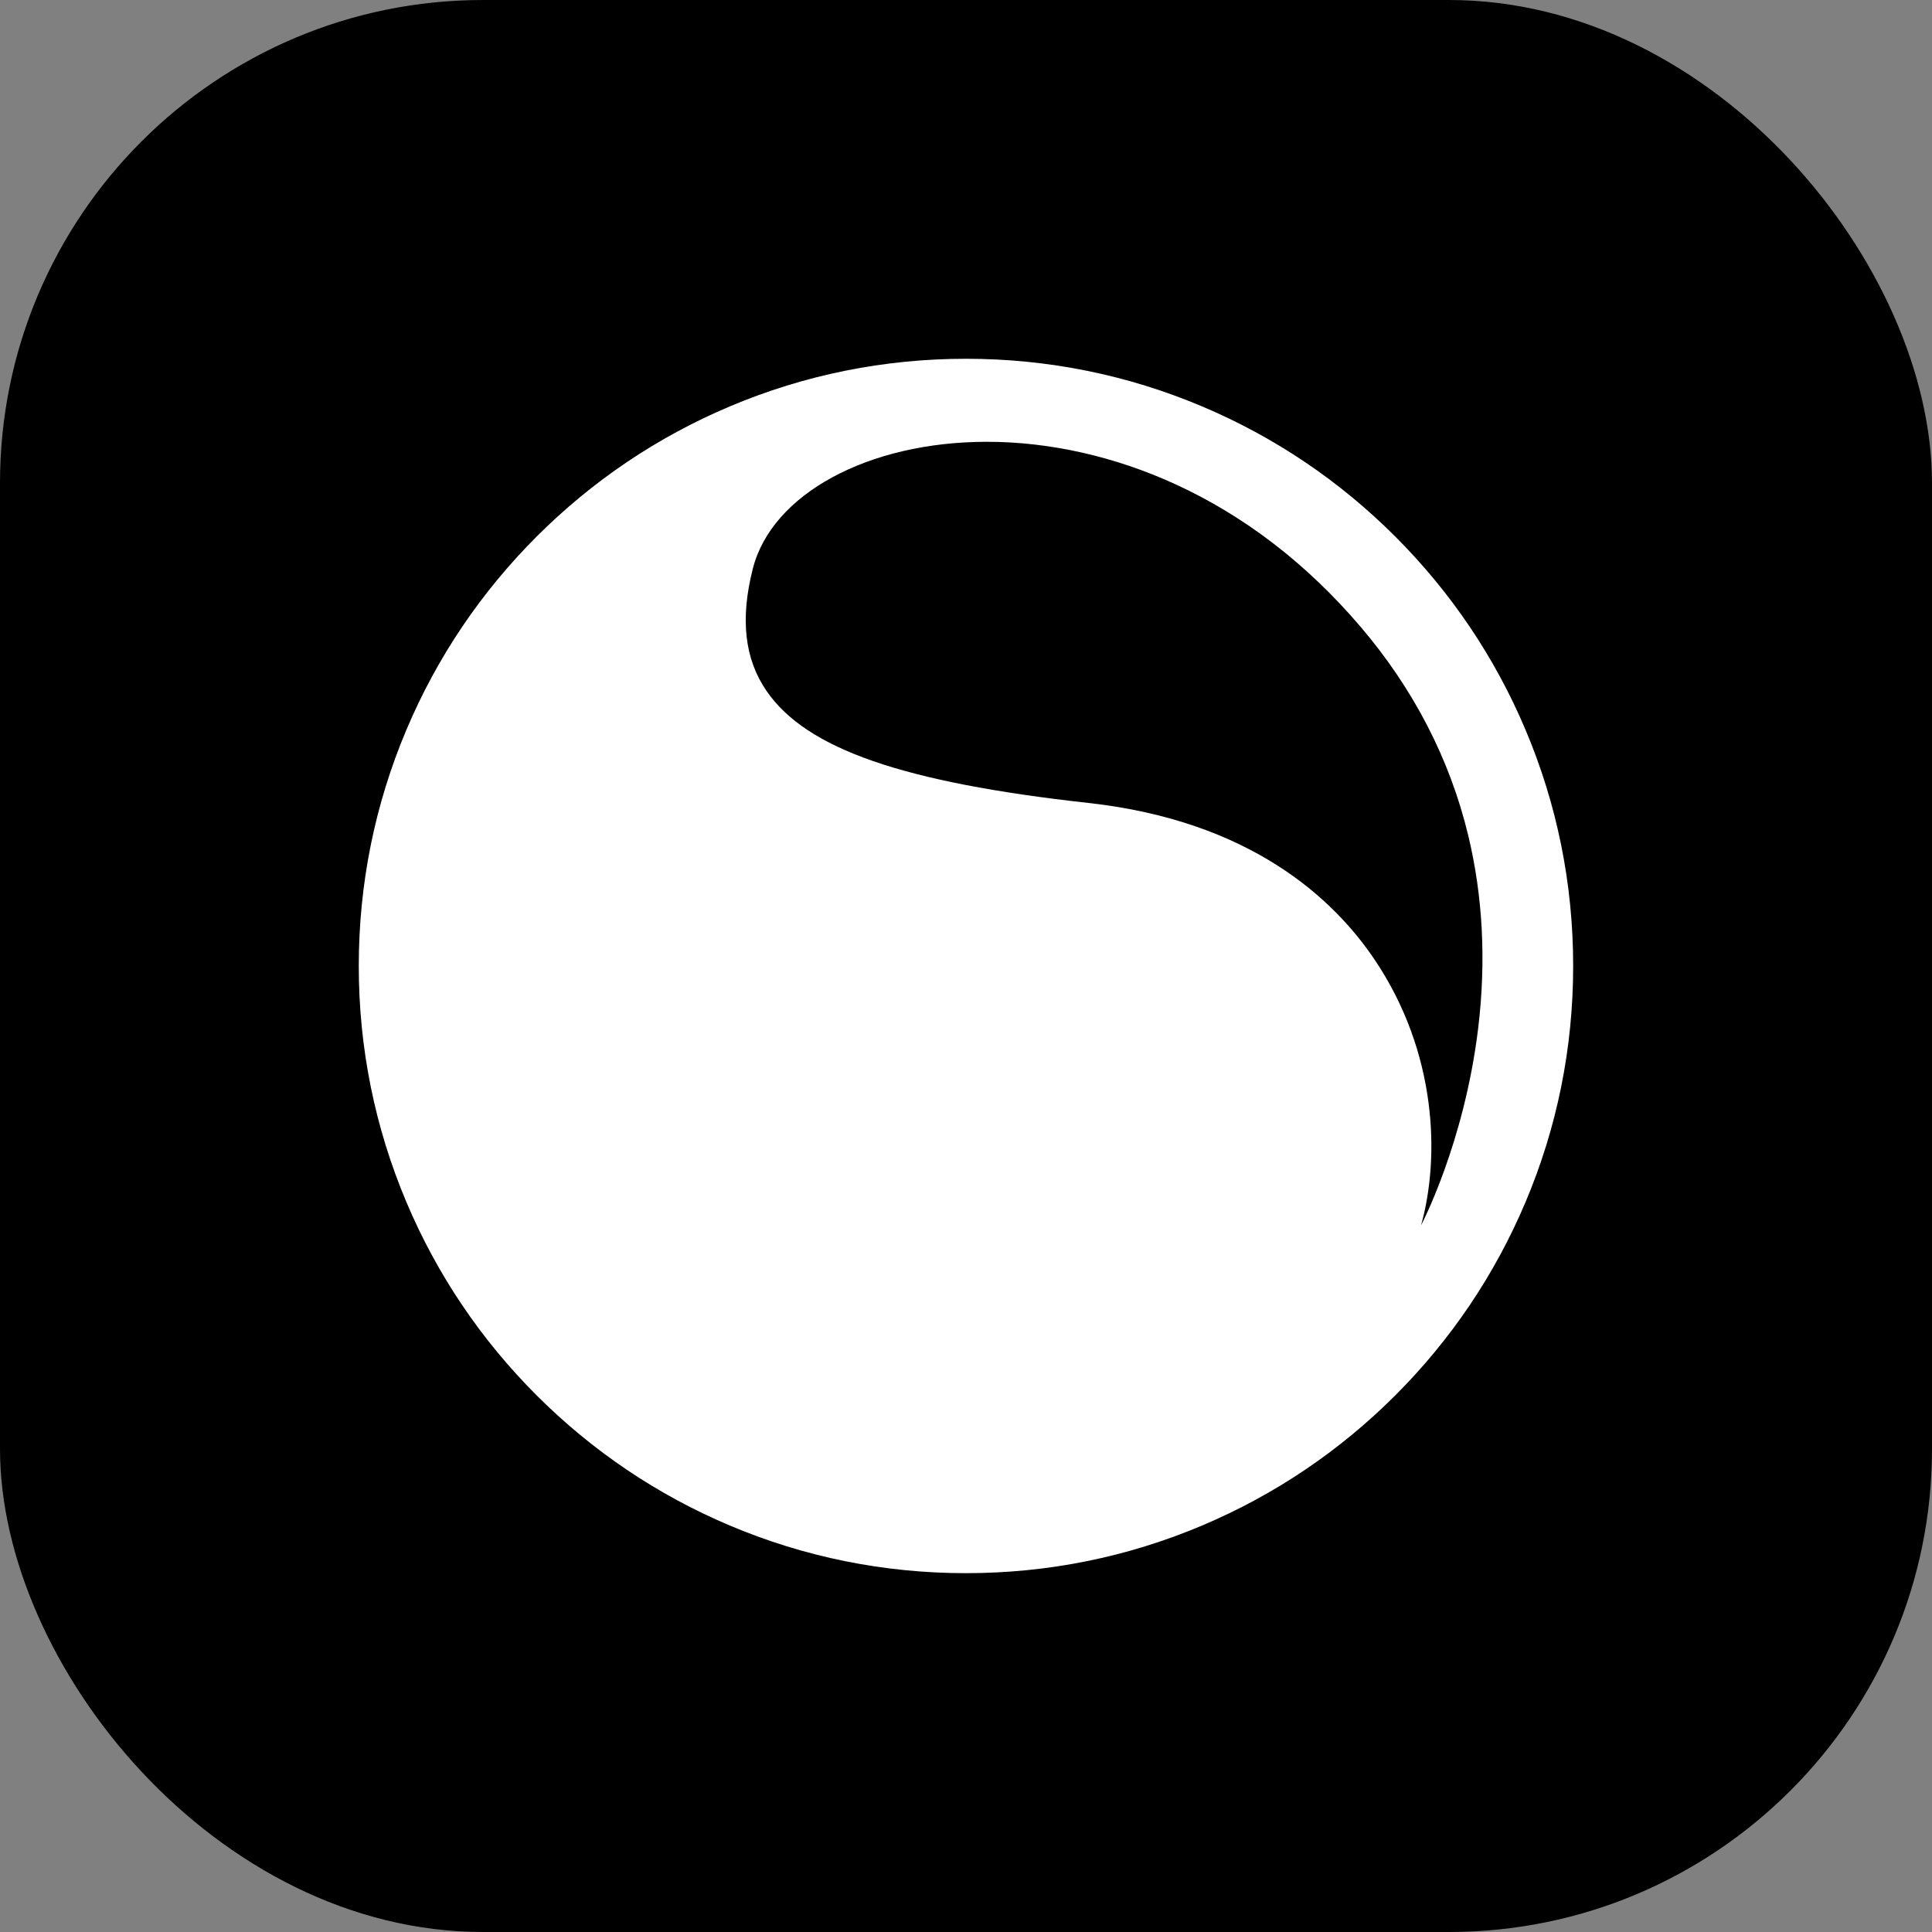
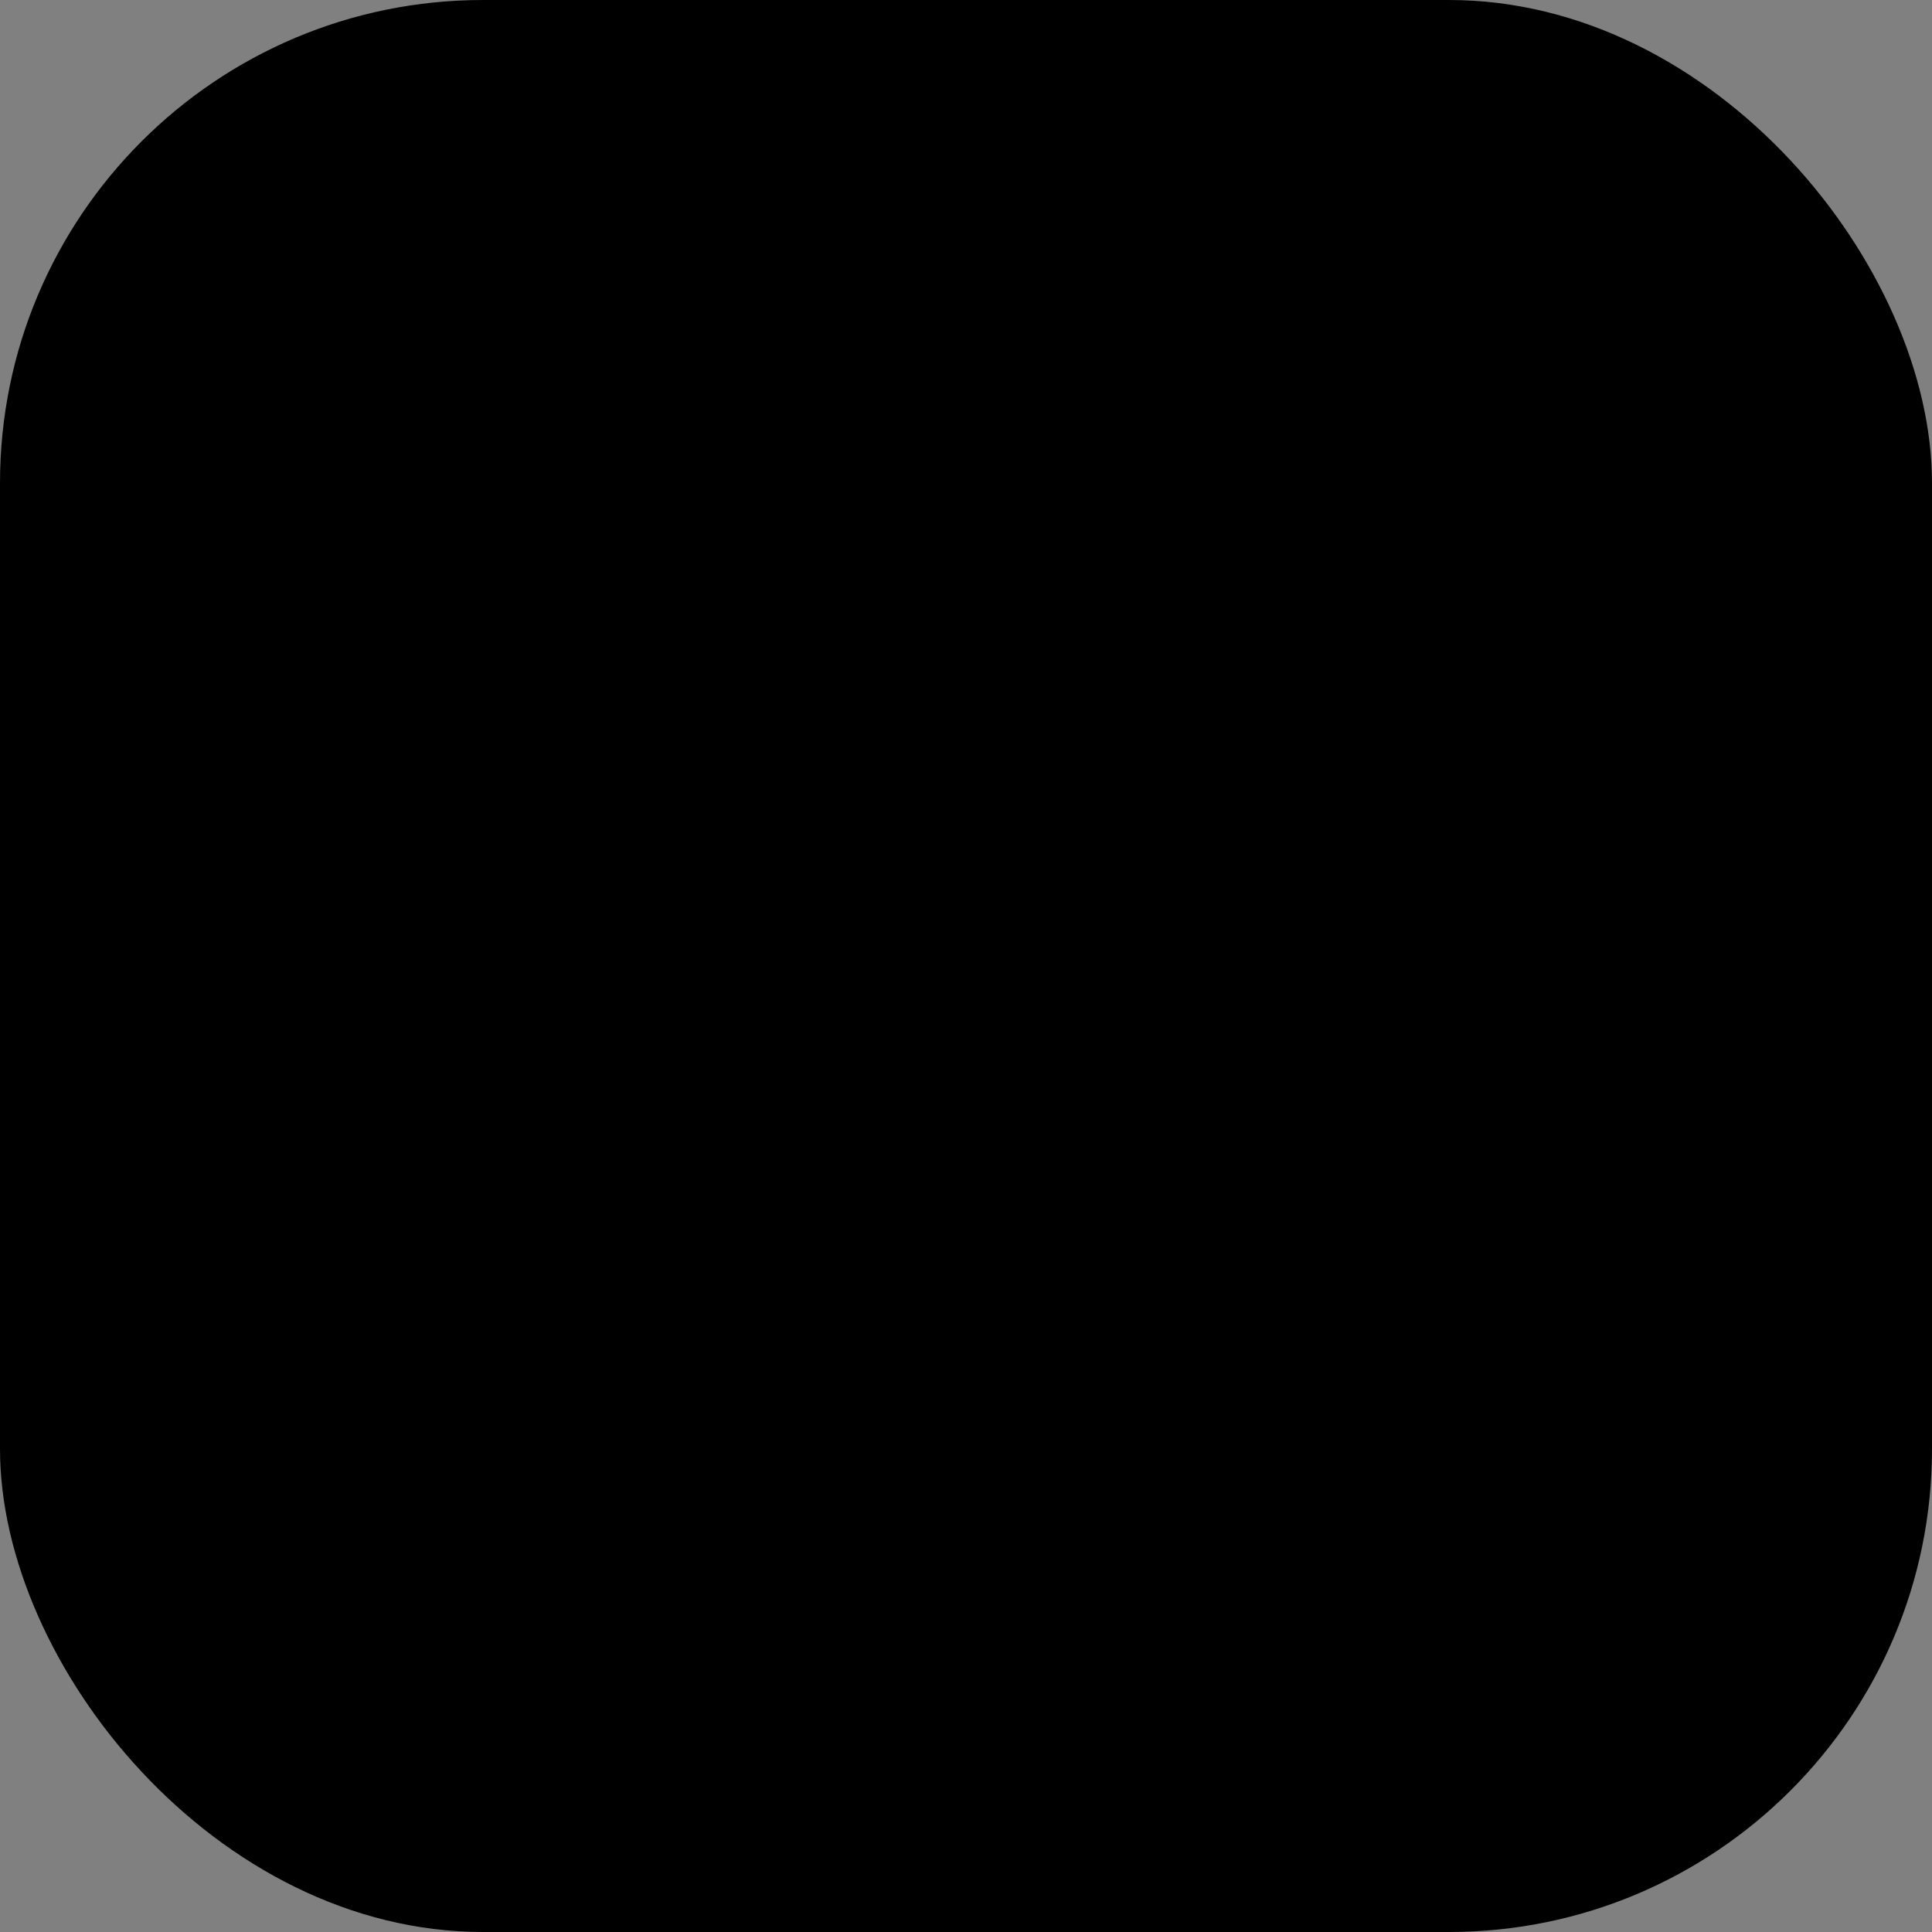
<svg xmlns="http://www.w3.org/2000/svg" width="256" height="256" viewBox="0 0 256 256" fill="none">
  <rect x="0" y="0" width="256" height="256" fill="#808080" stroke="none" />
  <rect width="256" height="256" rx="64" fill="black" />
-   <path fill-rule="evenodd" clip-rule="evenodd" d="M99.755 75.344C98.053 82.027 98.655 87.343 101.6 91.599C106.896 99.246 119.644 103.673 144.218 106.395C165.578 108.762 176.612 118.963 182.111 127.108C190.479 139.509 190.794 153.448 188.299 162.355C188.347 162.263 194.026 151.468 195.863 136.262C196.939 127.375 196.492 118.768 194.544 110.686C192.109 100.581 187.299 91.272 180.25 83.011C173.169 74.715 164.92 68.371 155.739 64.159C147.725 60.485 139.094 58.54 130.773 58.54C115.033 58.544 102.277 65.454 99.755 75.344ZM96.677 202.129C87.097 198.077 78.494 192.275 71.102 184.887C63.714 177.499 57.912 168.895 53.863 159.312C49.667 149.393 47.539 138.857 47.539 127.994C47.539 117.131 49.667 106.595 53.863 96.677C57.912 87.097 63.714 78.494 71.102 71.102C78.494 63.714 87.097 57.912 96.677 53.863C106.595 49.667 117.131 47.539 127.994 47.539C138.857 47.539 149.393 49.667 159.312 53.863C168.895 57.912 177.499 63.714 184.887 71.102C192.275 78.494 198.077 87.097 202.129 96.677C206.325 106.595 208.453 117.131 208.453 127.994C208.453 138.857 206.325 149.393 202.129 159.312C198.077 168.891 192.275 177.499 184.887 184.887C177.499 192.275 168.891 198.077 159.312 202.129C149.393 206.325 138.857 208.453 127.994 208.453C117.131 208.453 106.595 206.325 96.677 202.129Z" fill="white" />
</svg>